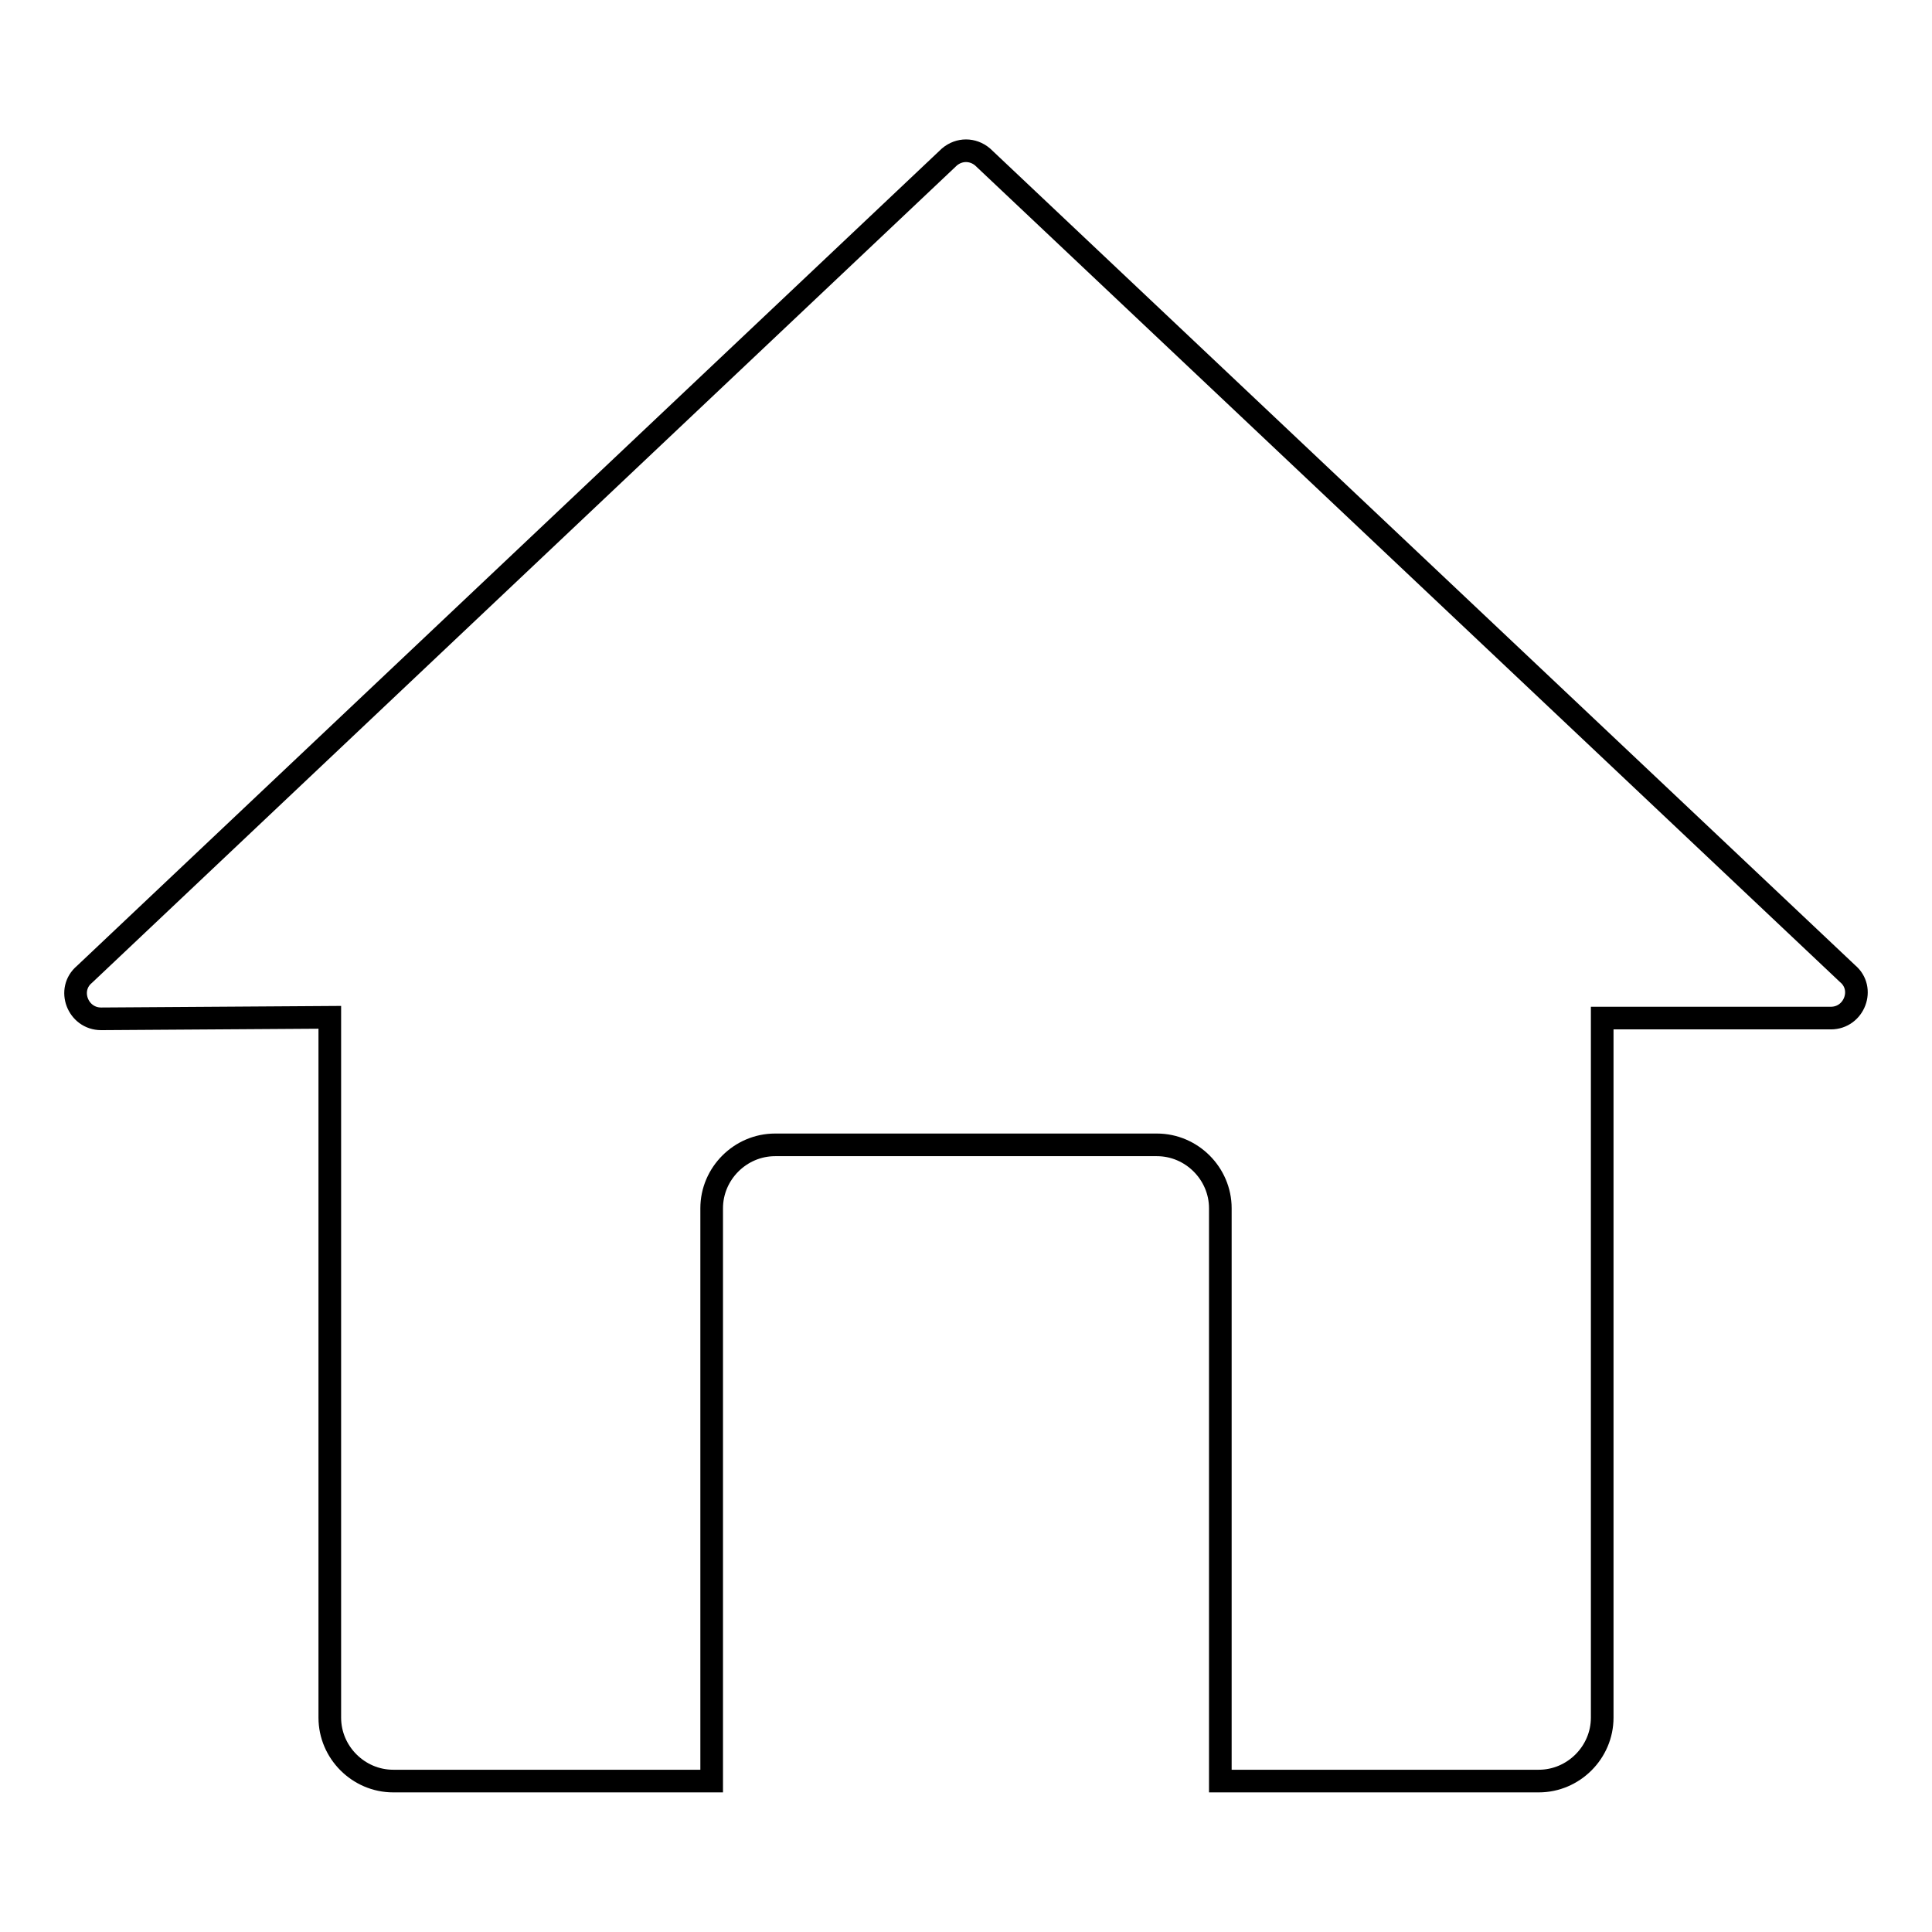
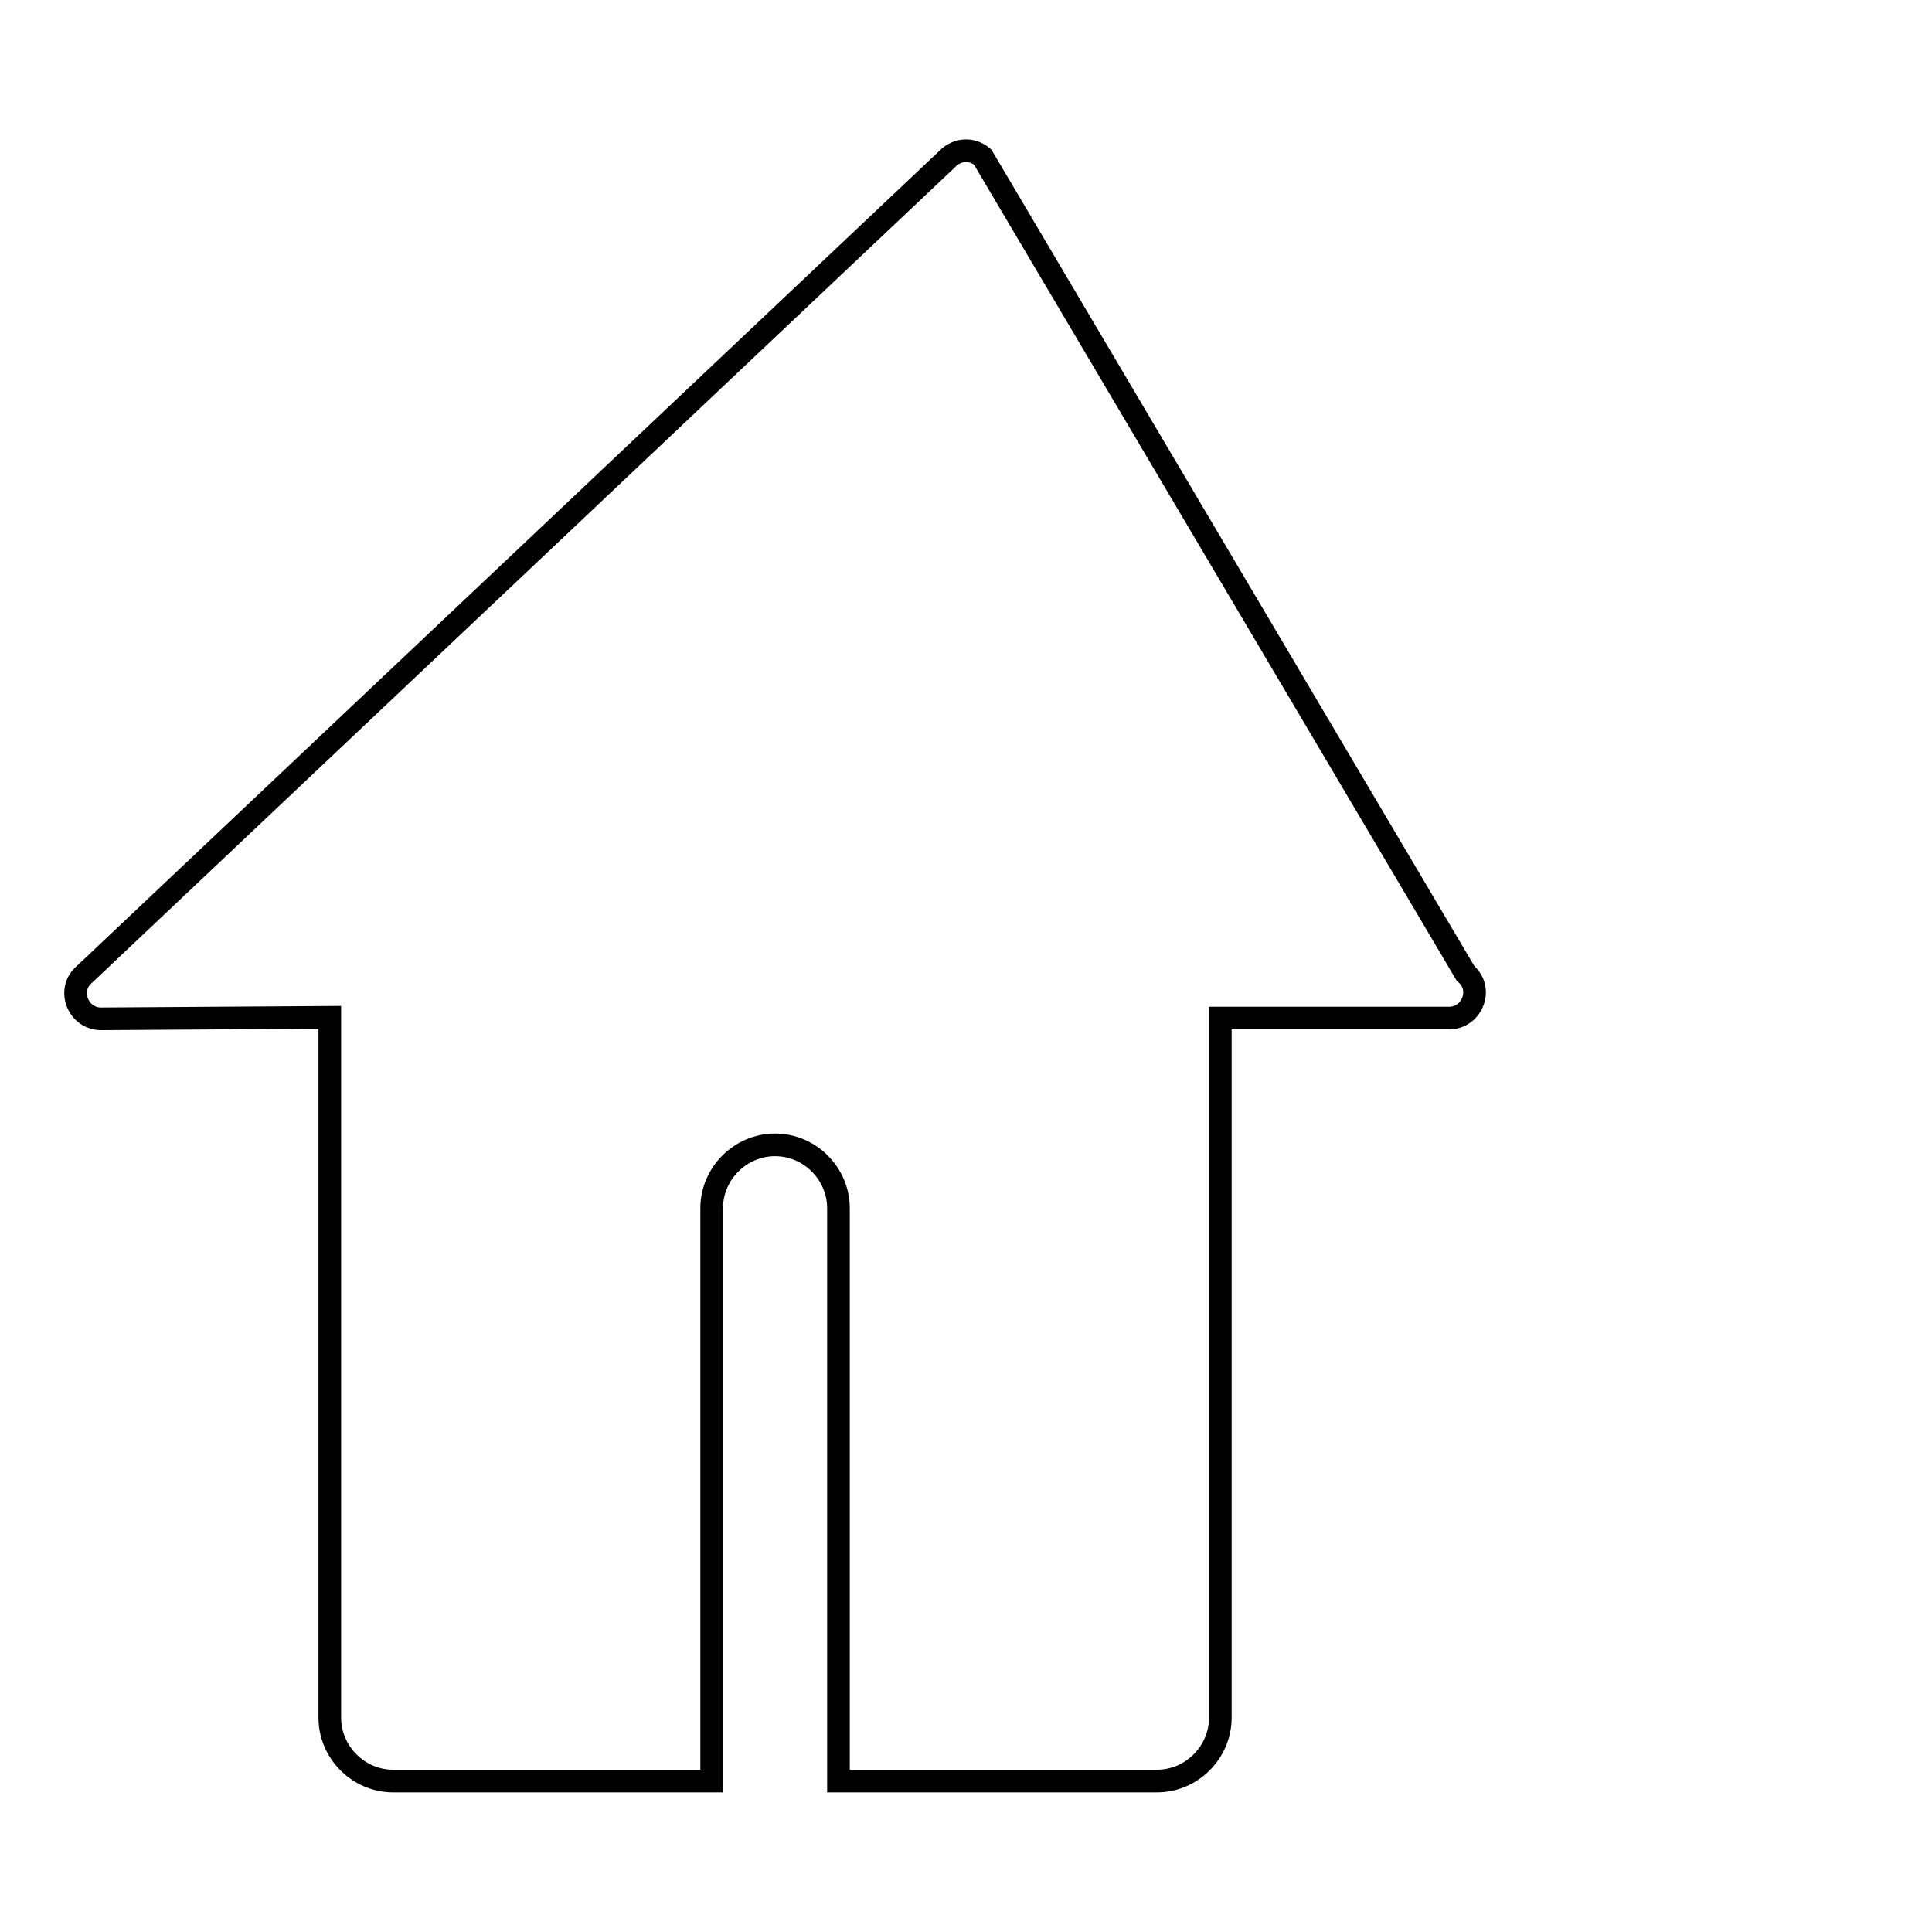
<svg xmlns="http://www.w3.org/2000/svg" version="1.1" x="0px" y="0px" viewBox="0 0 256 256" enable-background="new 0 0 256 256" xml:space="preserve">
  <g>
    <g>
-       <path stroke-width="3" fill-opacity="0" stroke="#000000" d="M125.8,20.8L11.2,129.1c-2.4,2-0.9,5.9,2.2,5.9l30.3-0.2v92.8c0,4.6,3.8,8.4,8.4,8.4h42.2v-75.9c0-4.6,3.8-8.4,8.4-8.4h50.6c4.6,0,8.4,3.8,8.4,8.4V236h42.2c4.6,0,8.4-3.8,8.4-8.4v-92.7h30.3c3.1,0,4.6-3.9,2.2-5.9L130.2,20.8C128.9,19.7,127.1,19.7,125.8,20.8z" />
+       <path stroke-width="3" fill-opacity="0" stroke="#000000" d="M125.8,20.8L11.2,129.1c-2.4,2-0.9,5.9,2.2,5.9l30.3-0.2v92.8c0,4.6,3.8,8.4,8.4,8.4h42.2v-75.9c0-4.6,3.8-8.4,8.4-8.4c4.6,0,8.4,3.8,8.4,8.4V236h42.2c4.6,0,8.4-3.8,8.4-8.4v-92.7h30.3c3.1,0,4.6-3.9,2.2-5.9L130.2,20.8C128.9,19.7,127.1,19.7,125.8,20.8z" />
    </g>
  </g>
</svg>